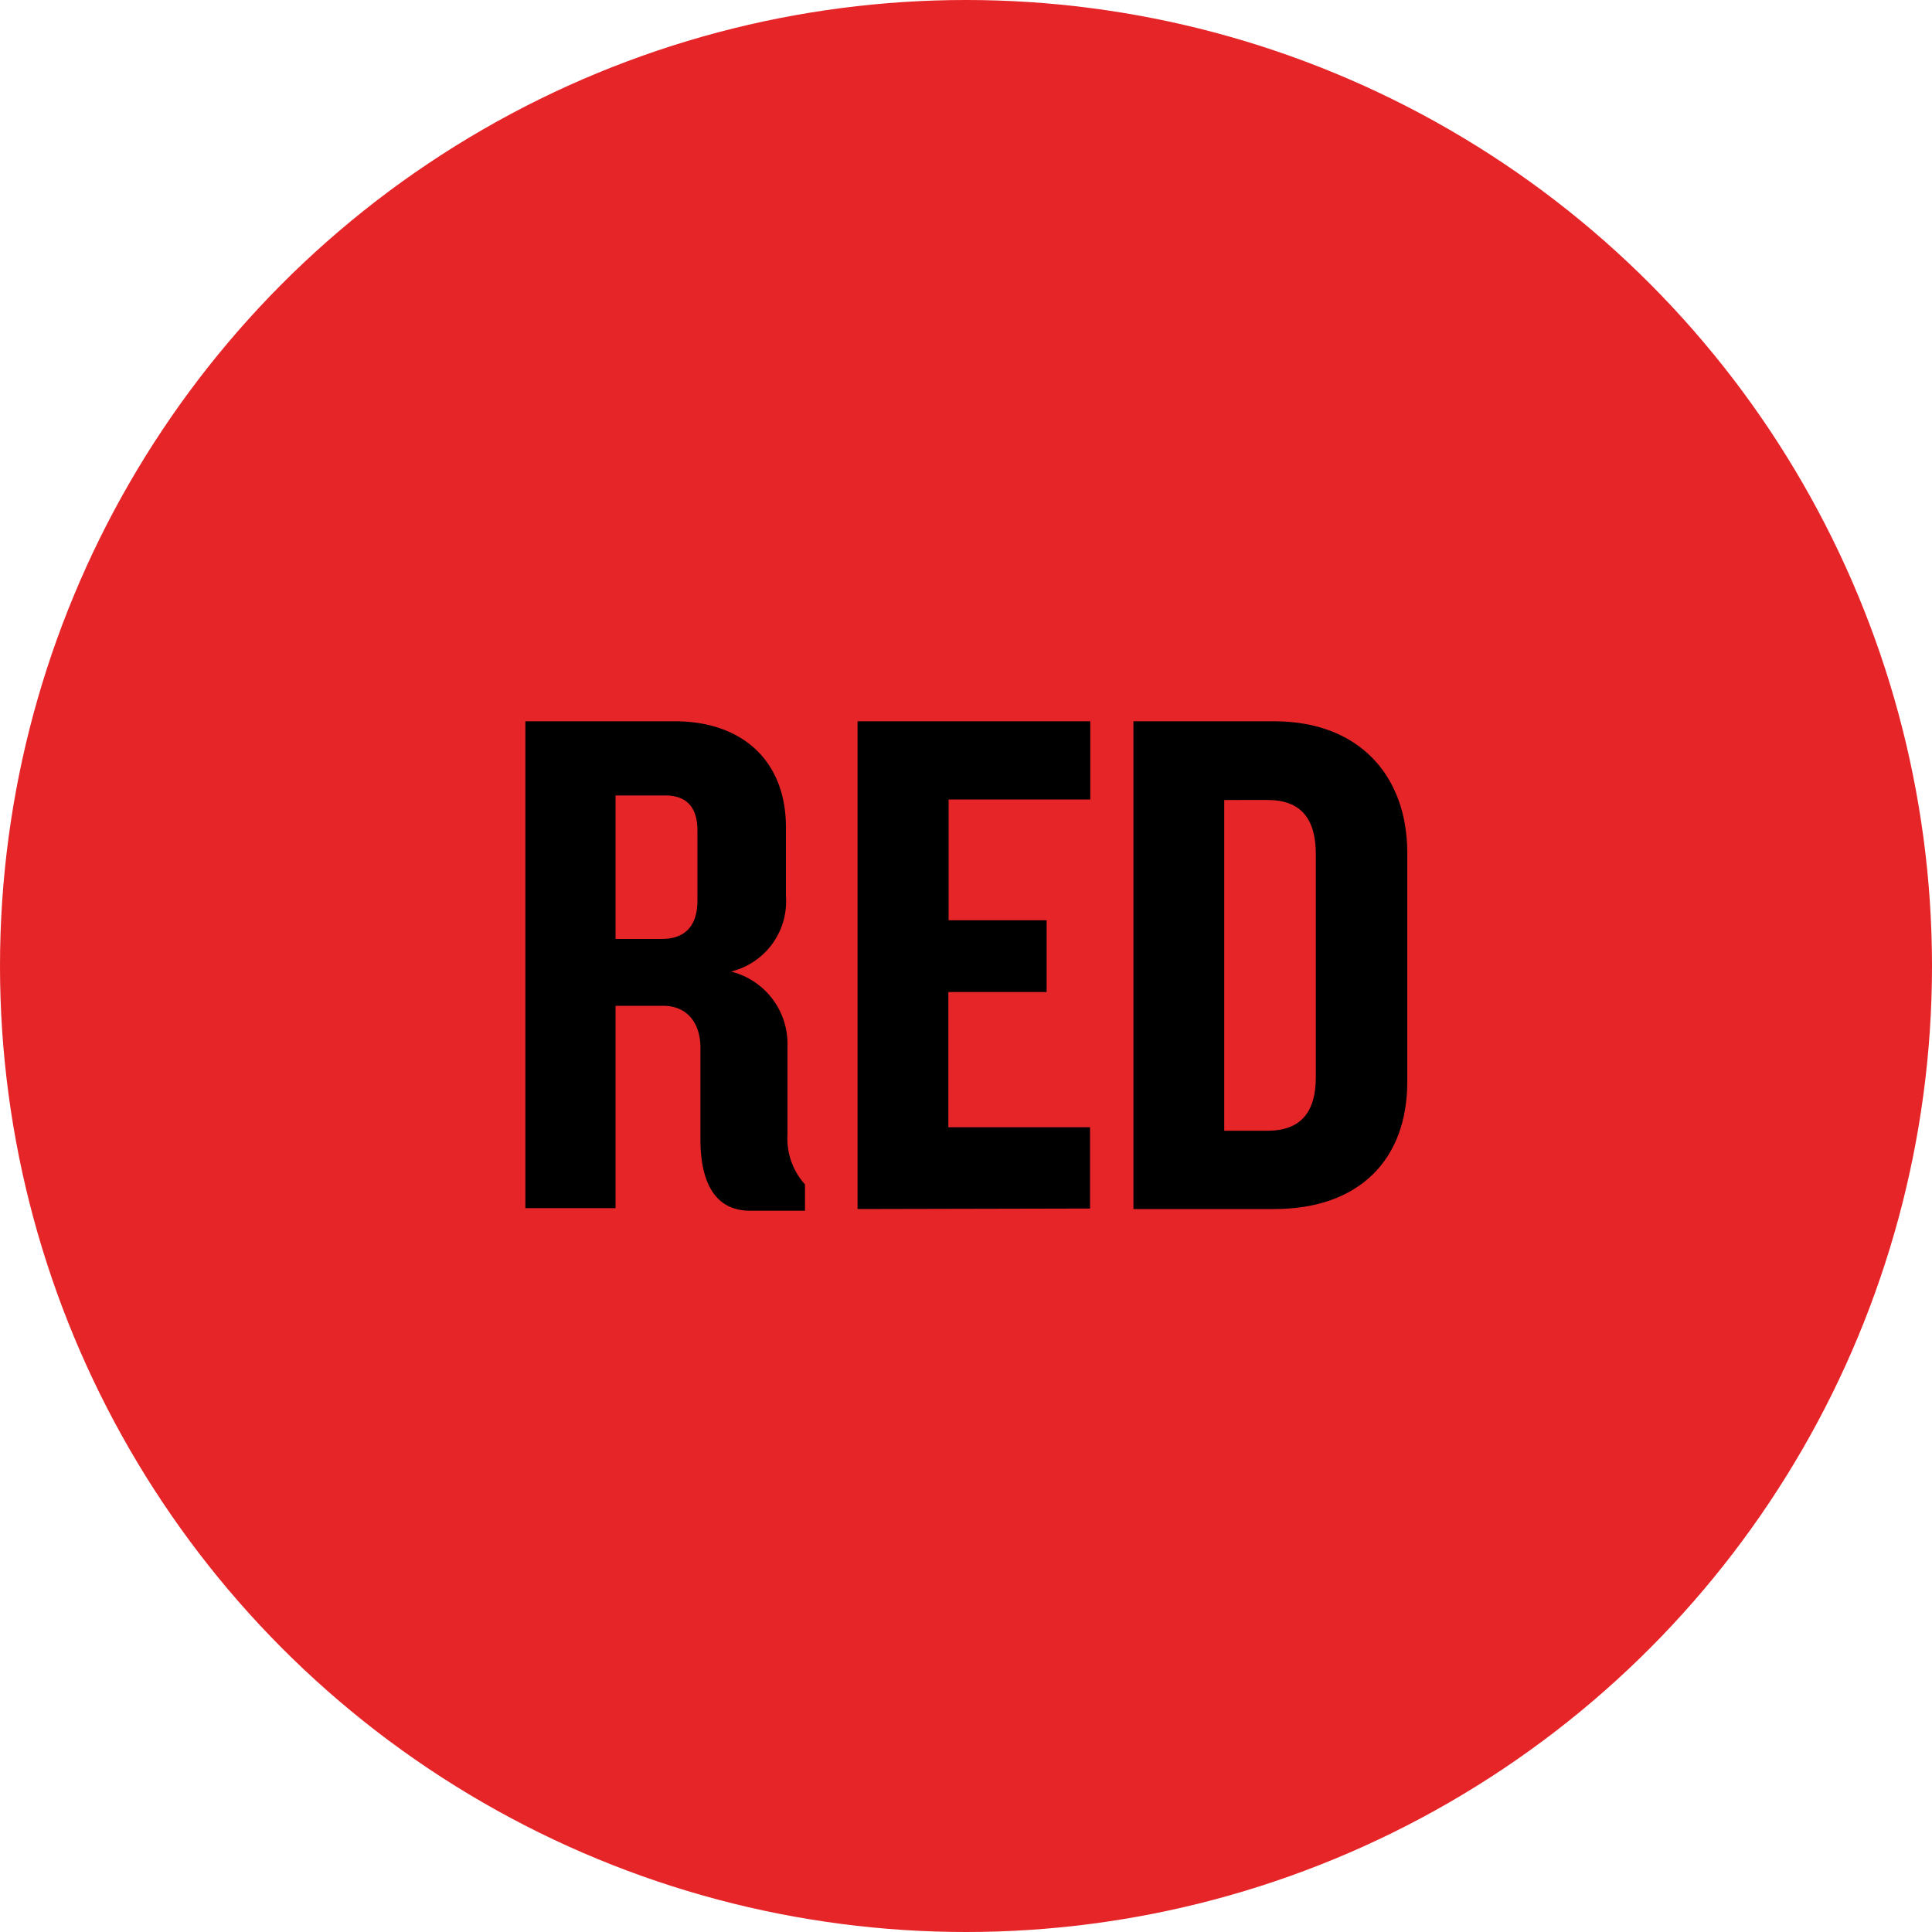
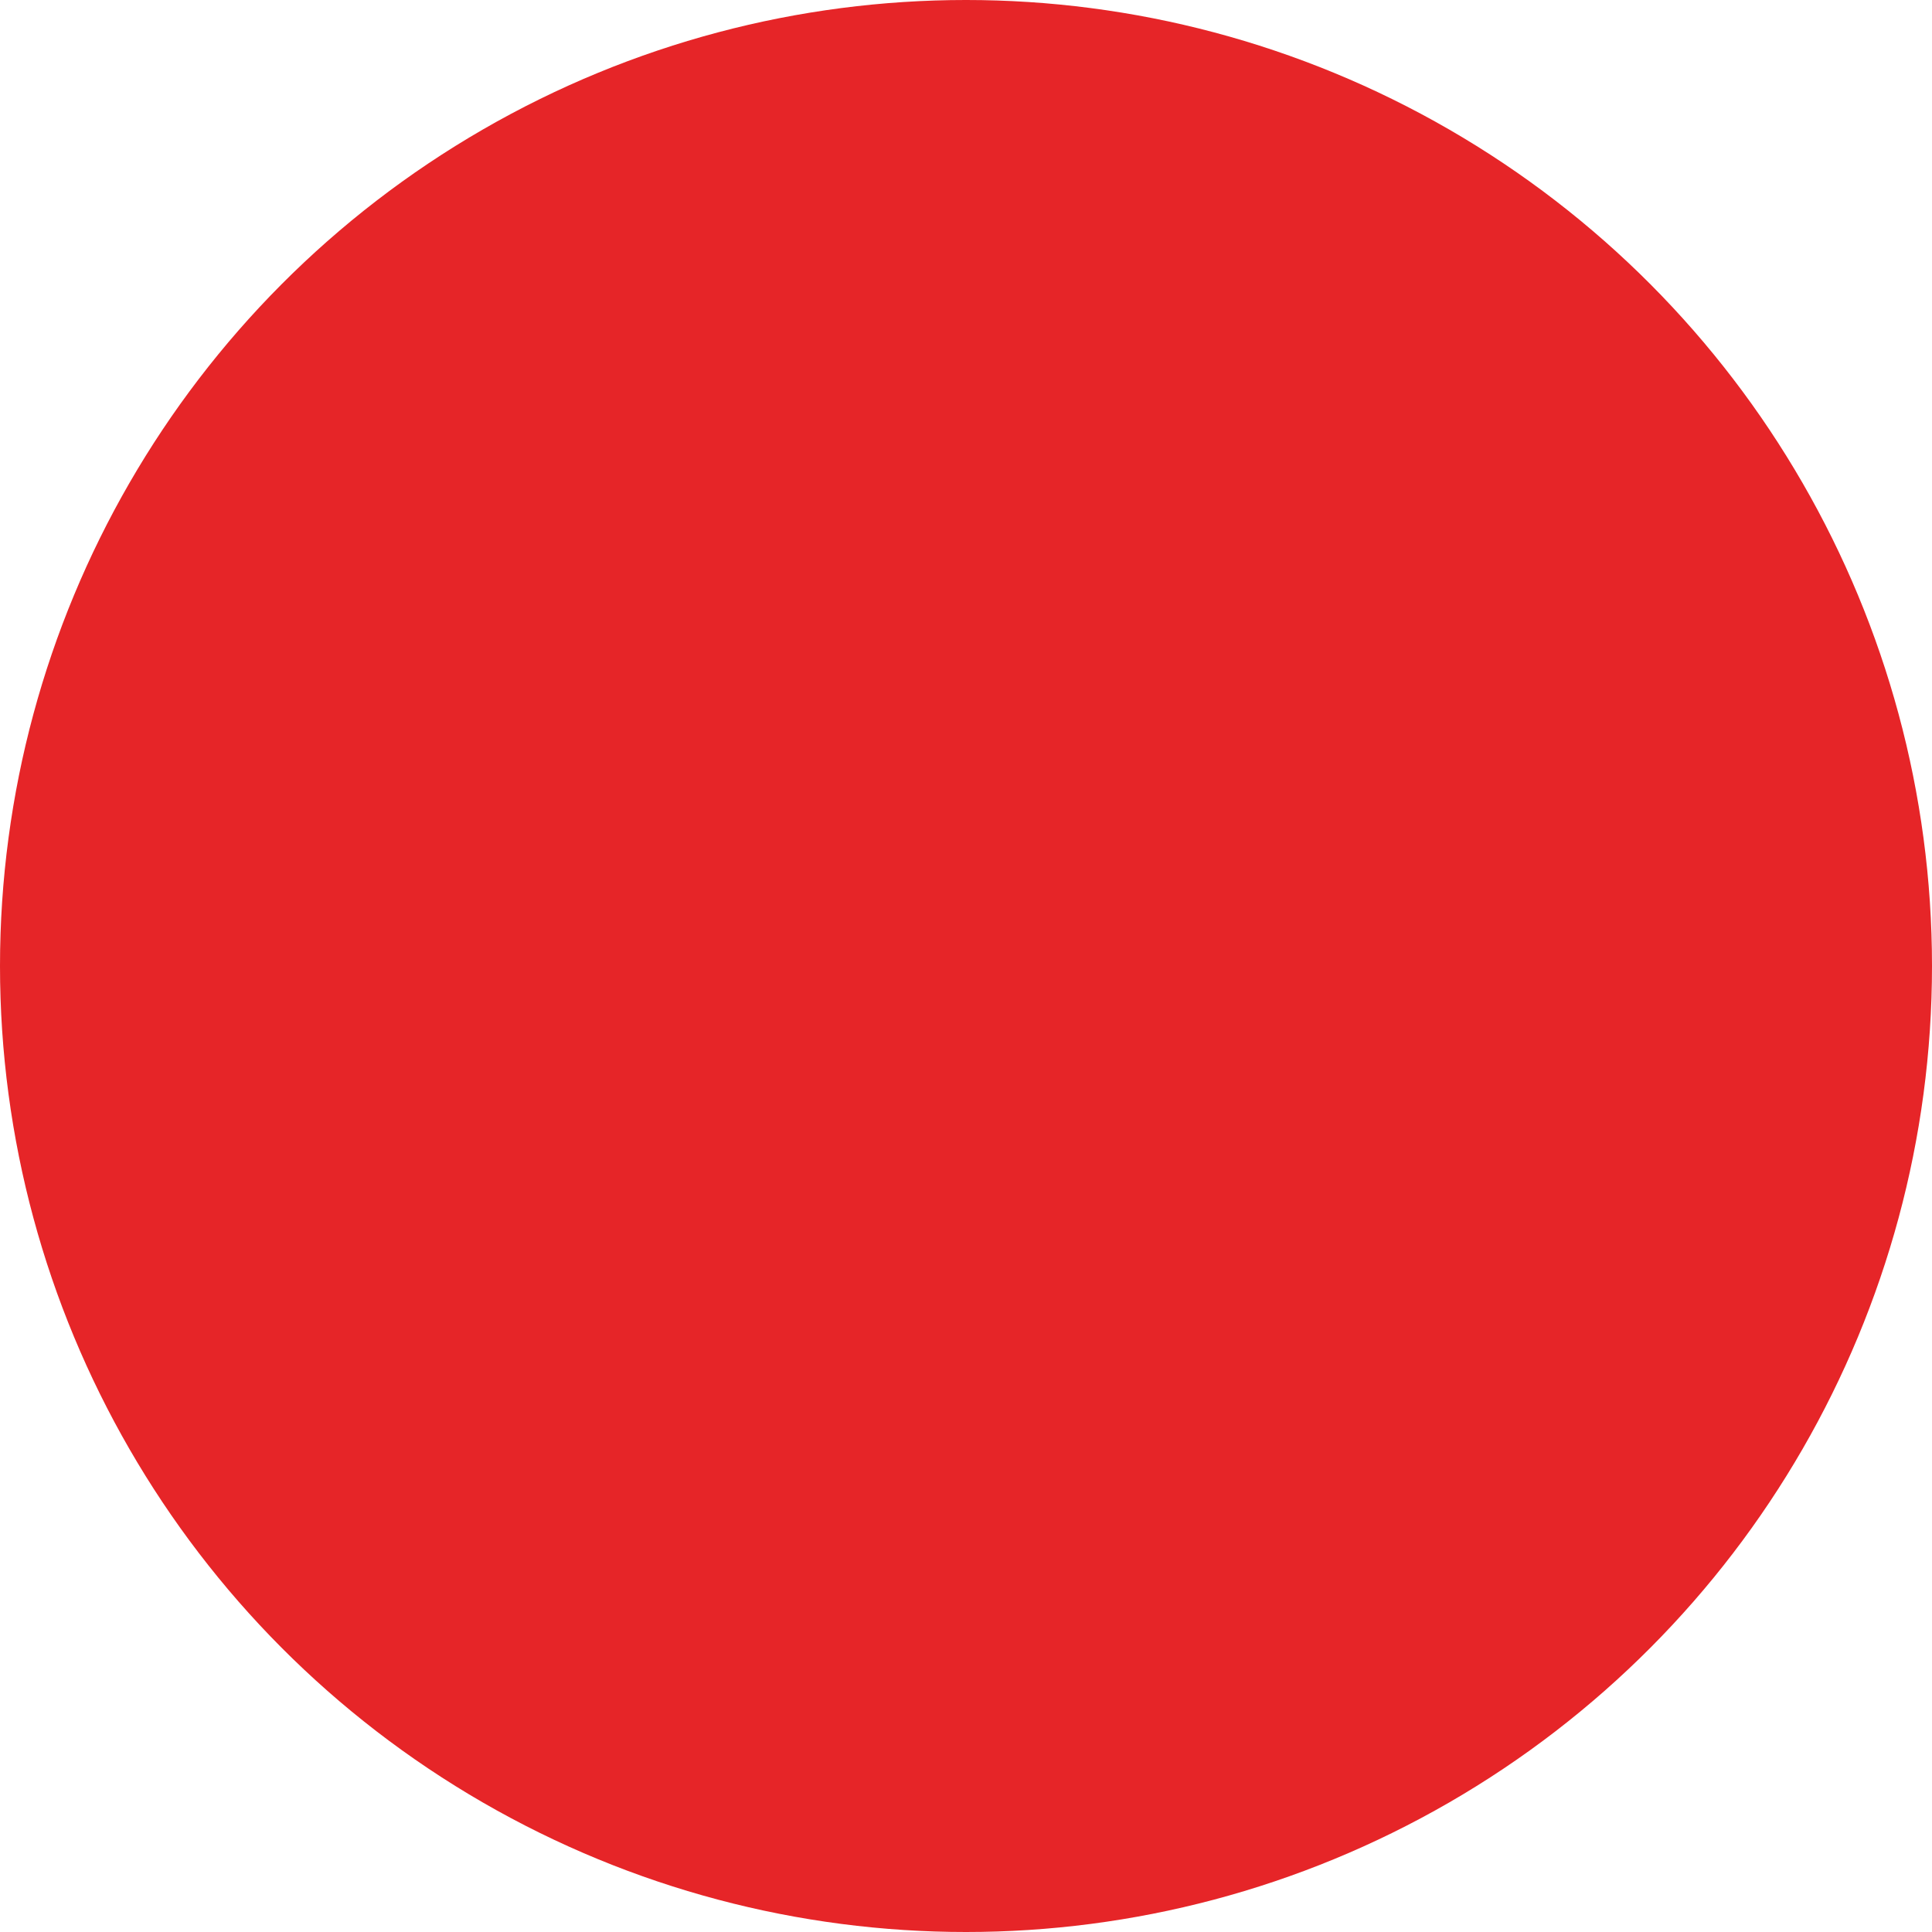
<svg xmlns="http://www.w3.org/2000/svg" viewBox="0 0 150 150">
  <defs>
    <style>.cls-1{fill:#e62528;}</style>
  </defs>
  <g id="RED">
    <circle class="cls-1" cx="75" cy="75" r="75" />
-     <path d="M98.92,93.87H88V56H98.92c6.64,0,10.34,4.26,10.34,10.22V84C109.26,90,105.56,93.87,98.92,93.87Zm3.24-27.55c0-2.73-1.14-4.21-3.75-4.21H95.05V87.79h3.36c2.61,0,3.75-1.48,3.75-4.15Z" />
-     <path d="M66.58,93.87V56H84.65v6.07h-11v9.38h7.61v5.57H73.63v10.5h11v6.31Z" />
-     <path d="M58.24,94c-2.78,0-3.86-2.27-3.86-5.57v-7.1c0-1.76-.91-3.24-2.9-3.24H47.79V93.8h-7V56H52.39c5.17,0,8.63,3,8.63,8.24v5.34a5.61,5.61,0,0,1-4.26,5.85,5.79,5.79,0,0,1,4.38,5.73v6.94a5.31,5.31,0,0,0,1.36,3.86V94ZM54.15,64.49c0-1.7-.74-2.73-2.5-2.73H47.79V72.9h3.58c1.81,0,2.78-1,2.78-3Z" />
  </g>
</svg>